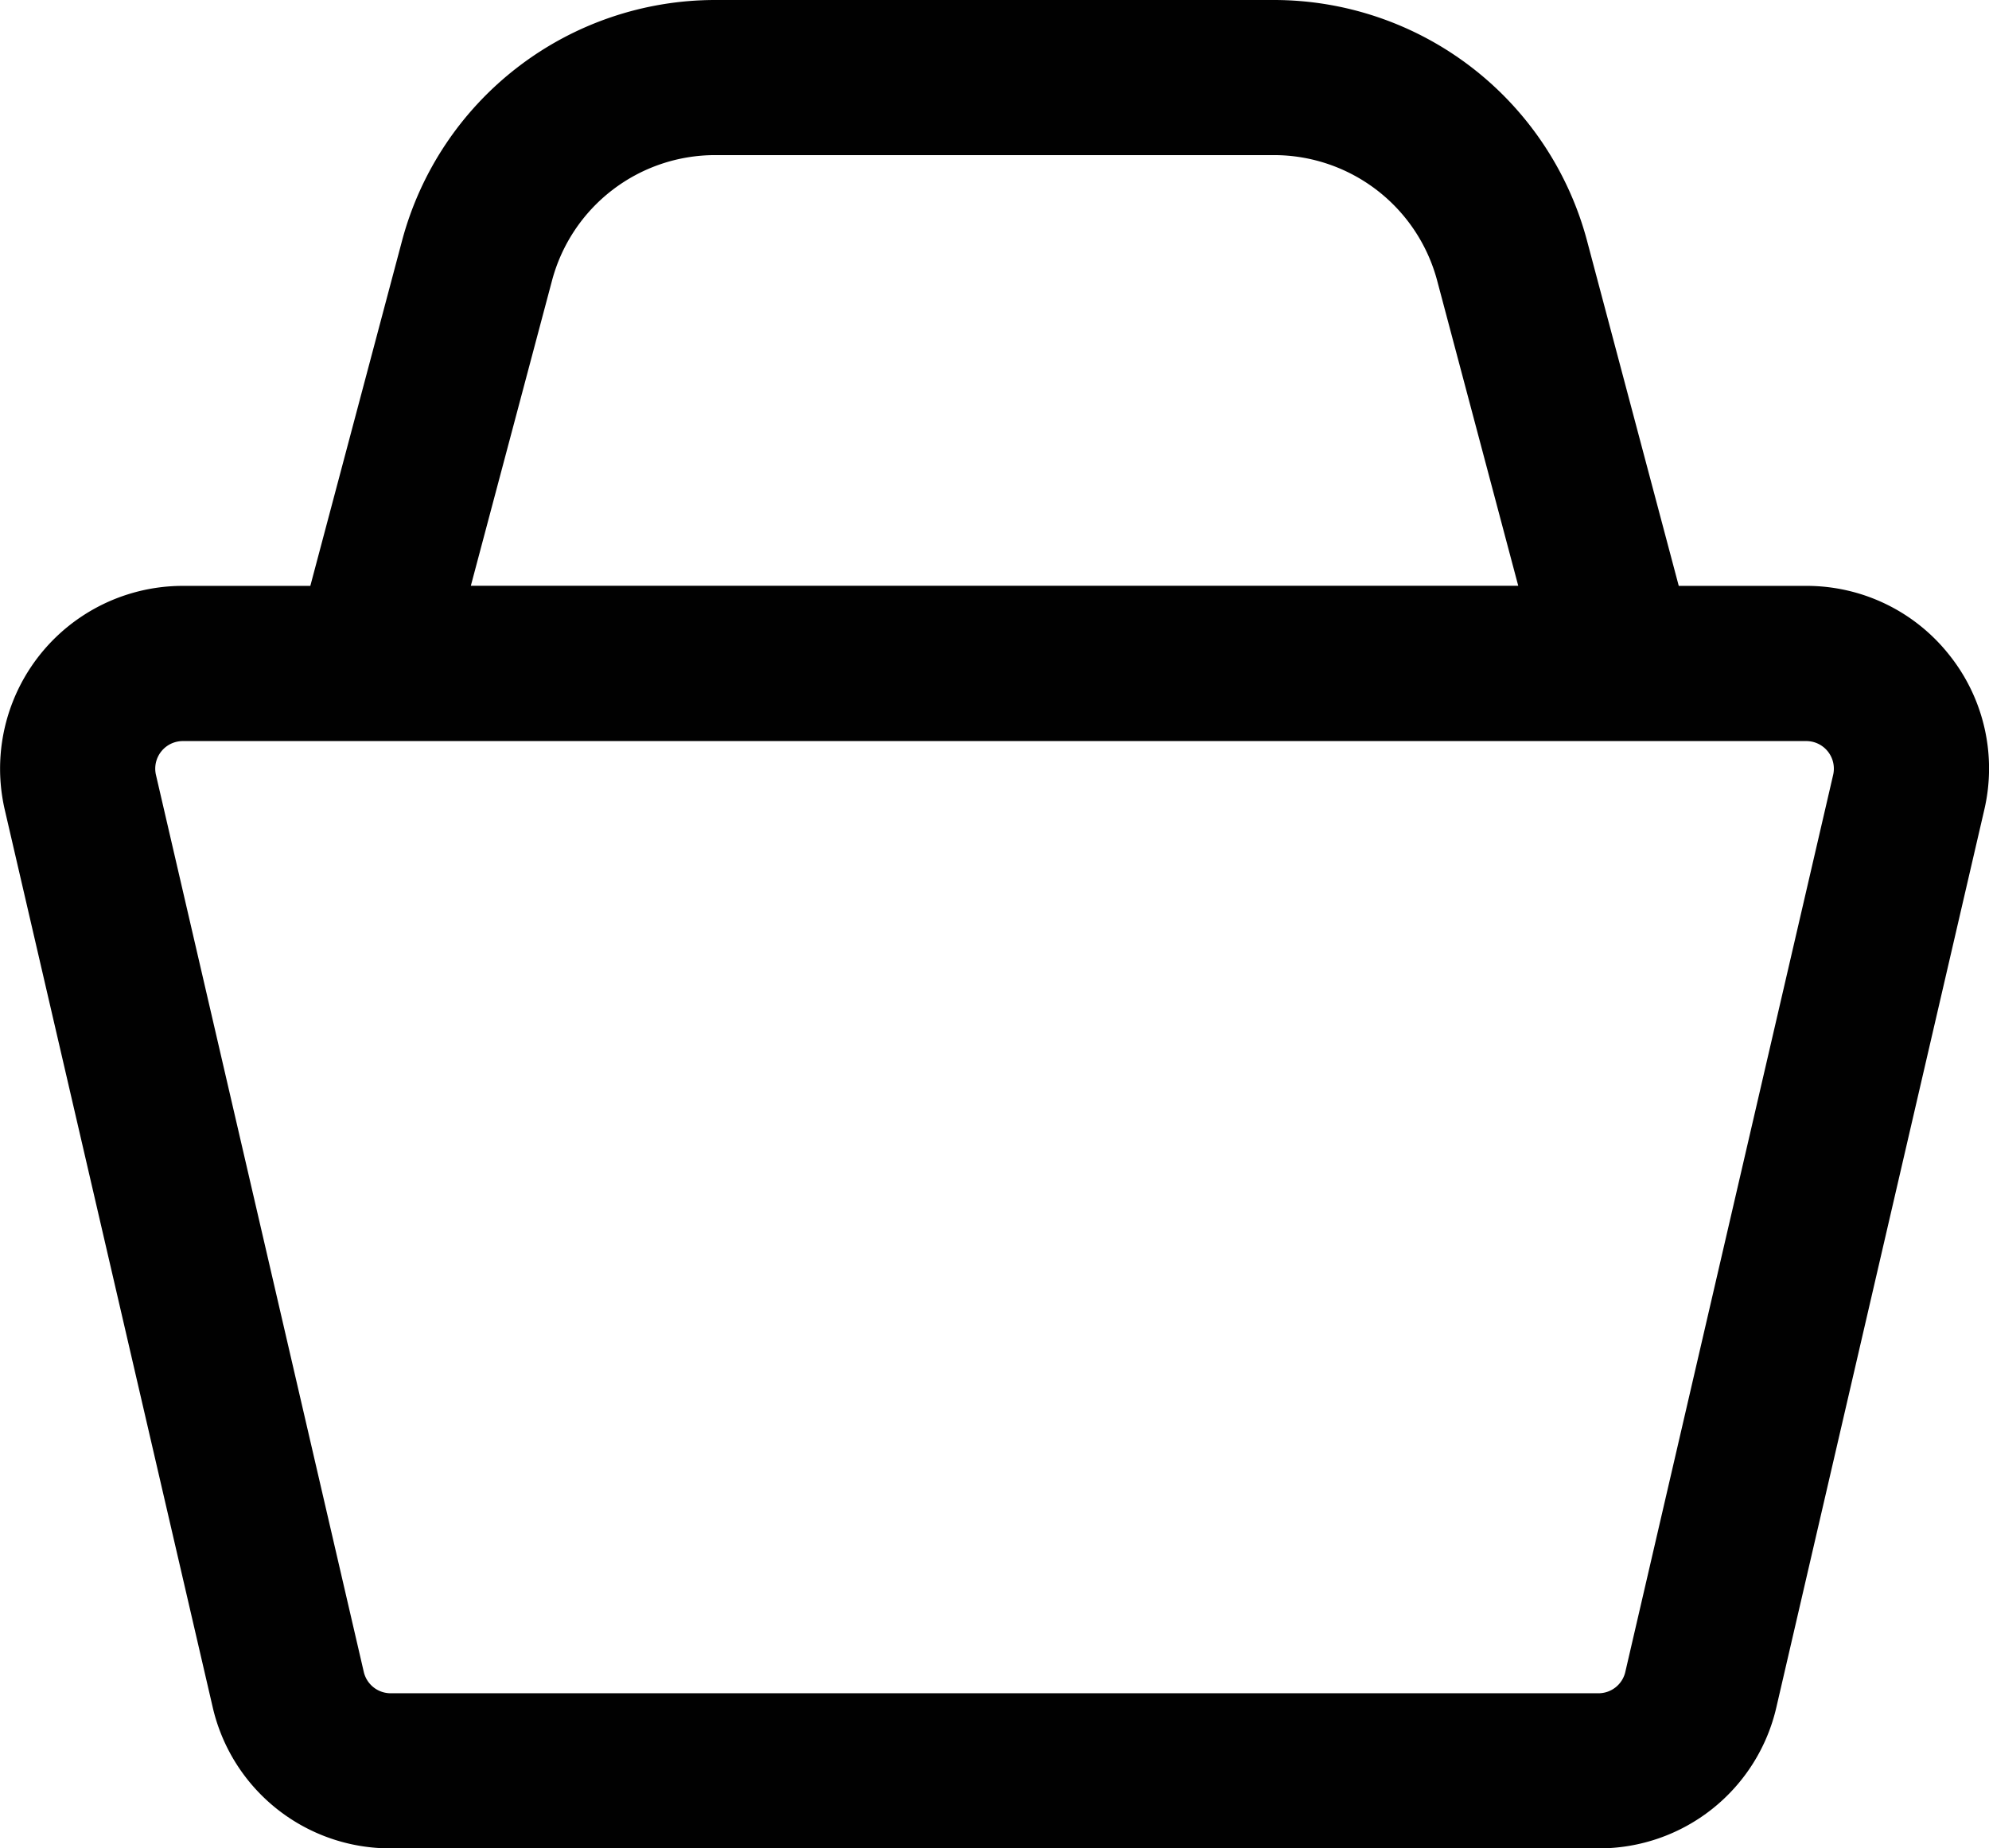
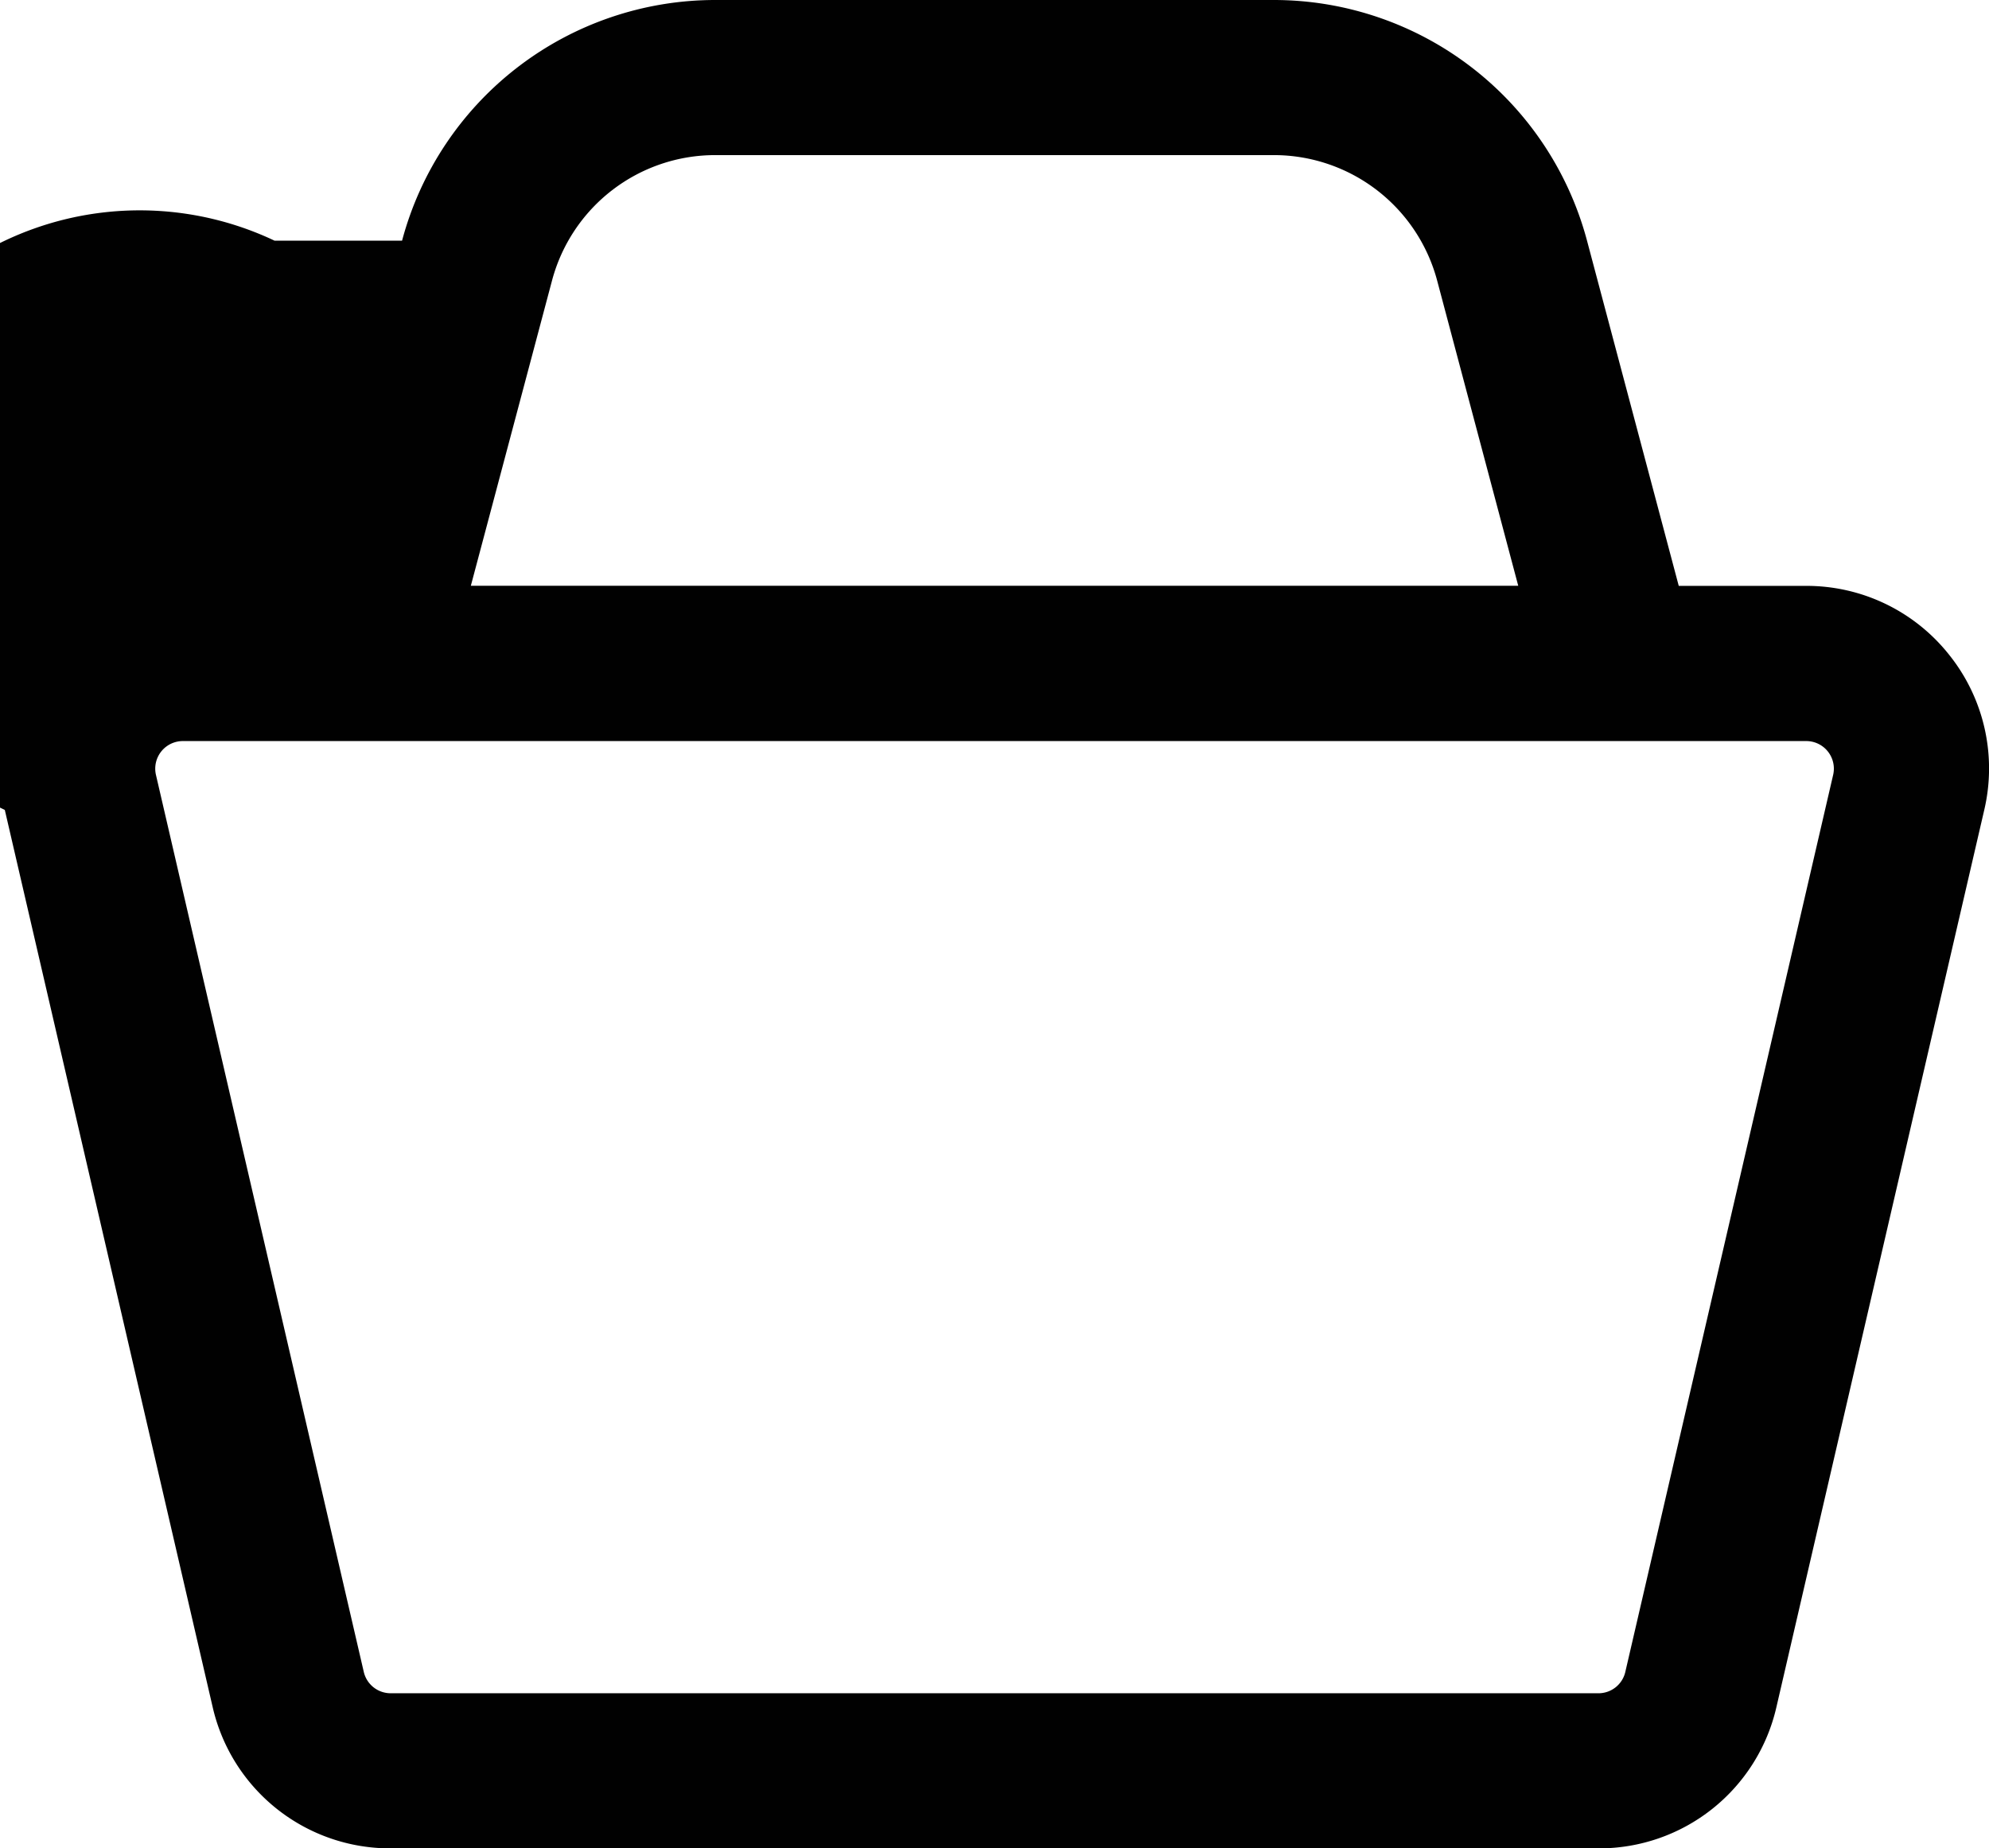
<svg xmlns="http://www.w3.org/2000/svg" viewBox="0 0 24.003 22.308">
-   <path d="M23.521,8.75a2.194,2.194,0,0,0-1.726-.833h-1.538L19.15,3.751A3.912,3.912,0,0,0,15.373.846H8.627A3.912,3.912,0,0,0,4.85,3.751L3.743,7.917h-1.538A2.206,2.206,0,0,0,.056,10.621L2.564,21.447a2.196,2.196,0,0,0,2.149,1.707H19.287a2.195,2.195,0,0,0,2.149-1.707l2.508-10.827A2.194,2.194,0,0,0,23.521,8.75ZM6.66,4.231A2.037,2.037,0,0,1,8.627,2.718H15.373a2.039,2.039,0,0,1,1.968,1.513l.979,3.685h-12.64Zm12.952,16.794a.332.332,0,0,1-.325.257H4.713a.333.333,0,0,1-.325-.258L1.88,10.198a.333.333,0,0,1,.325-.408H21.795a.333.333,0,0,1,.325.409Z" transform="translate(0.002 -0.846)" fill="#010101" />
+   <path d="M23.521,8.75a2.194,2.194,0,0,0-1.726-.833h-1.538L19.15,3.751A3.912,3.912,0,0,0,15.373.846H8.627A3.912,3.912,0,0,0,4.85,3.751h-1.538A2.206,2.206,0,0,0,.056,10.621L2.564,21.447a2.196,2.196,0,0,0,2.149,1.707H19.287a2.195,2.195,0,0,0,2.149-1.707l2.508-10.827A2.194,2.194,0,0,0,23.521,8.75ZM6.66,4.231A2.037,2.037,0,0,1,8.627,2.718H15.373a2.039,2.039,0,0,1,1.968,1.513l.979,3.685h-12.64Zm12.952,16.794a.332.332,0,0,1-.325.257H4.713a.333.333,0,0,1-.325-.258L1.88,10.198a.333.333,0,0,1,.325-.408H21.795a.333.333,0,0,1,.325.409Z" transform="translate(0.002 -0.846)" fill="#010101" />
</svg>